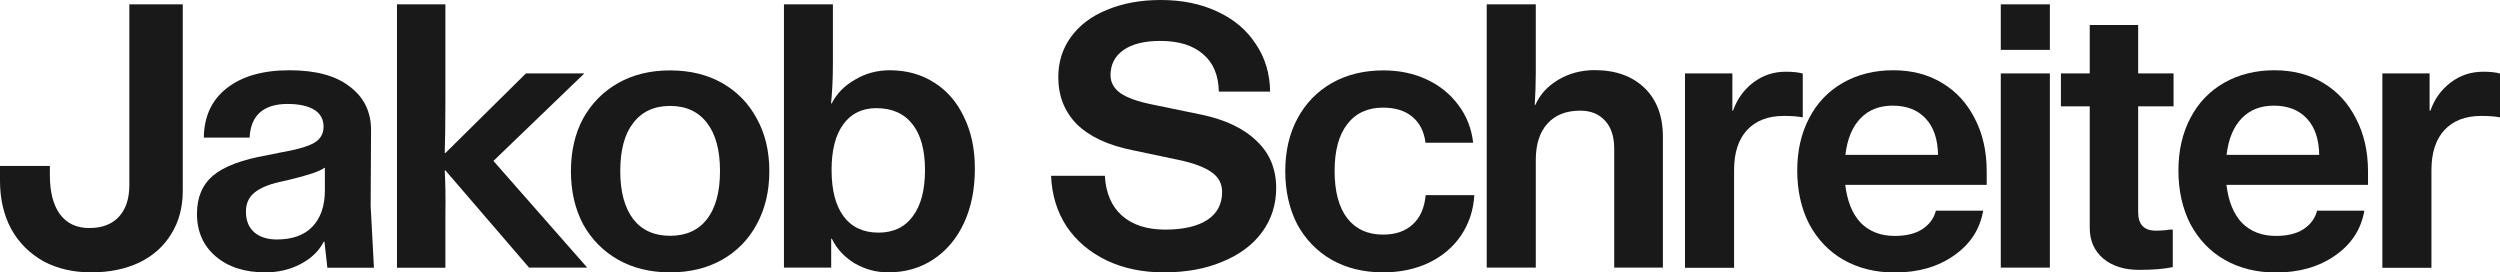
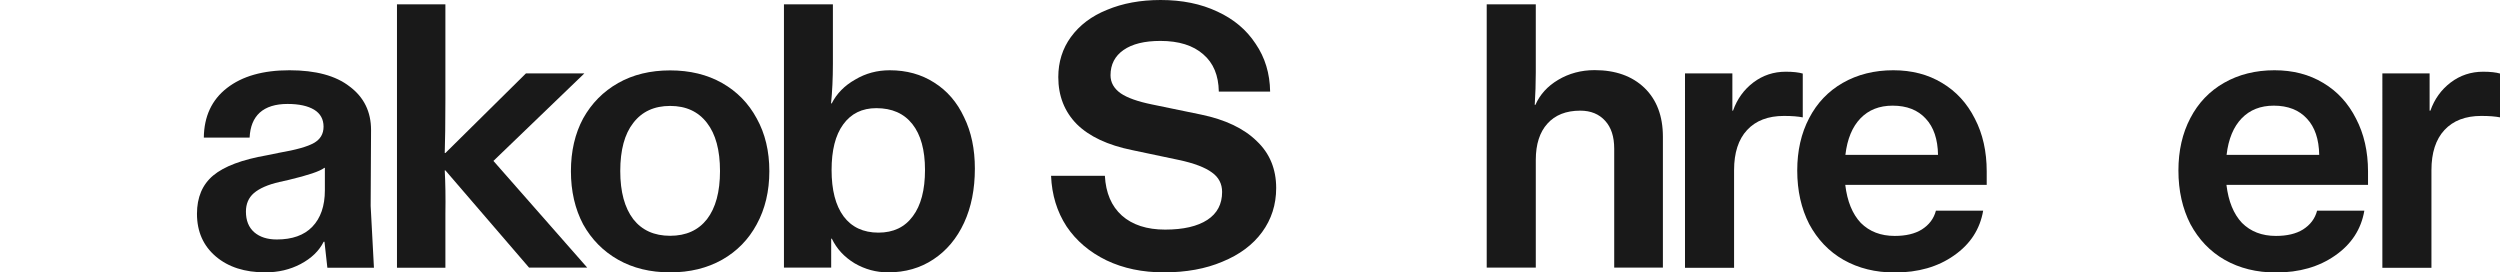
<svg xmlns="http://www.w3.org/2000/svg" version="1.1" id="Livello_1" x="0px" y="0px" viewBox="0 0 1900 207" style="enable-background:new 0 0 1900 207;" xml:space="preserve">
  <style type="text/css">
	.st0{fill:#191919;}
</style>
-   <path class="st0" d="M69.4,207c-13.7,0-25.9-2.8-36.5-8.5c-10.4-5.9-18.6-14-24.4-24.5C2.8,163.4,0,151.2,0,137.4v-11.3h37.9v7.1  c0,12.8,2.6,22.7,7.7,29.7c5.3,7,12.7,10.4,22.2,10.4c9.7,0,17.2-2.8,22.5-8.5c5.3-5.7,8-13.7,8-24.2V3.3h40.6v141.6  c0,12.6-2.9,23.6-8.8,33c-5.7,9.3-13.8,16.6-24.4,21.7C95.2,204.5,83.1,207,69.4,207z" />
  <path class="st0" d="M201.6,207c-15.5,0-28.1-4-37.6-12.1c-9.5-8.1-14.3-18.9-14.3-32.4c0-12.5,4.1-22.2,12.3-29.1  c8.4-7,22-12.1,40.9-15.4l9.3-1.9c12.8-2.2,21.6-4.7,26.3-7.4c4.9-2.7,7.4-6.9,7.4-12.4c0-5.7-2.4-10-7.1-12.9  c-4.8-2.9-11.5-4.4-20.3-4.4c-9.1,0-16.2,2.2-21.1,6.6c-4.8,4.4-7.3,10.7-7.7,19h-34.8c0.2-16.1,6-28.7,17.6-37.7  s27.3-13.5,47.5-13.5c19.9,0,35.2,4.1,45.8,12.4c10.8,8.1,16.2,19.1,16.2,33l-0.3,57.7l2.5,47h-35.4l-2.2-19.8H246  c-3.5,7-9.3,12.6-17.6,17C220.4,204.9,211.5,207,201.6,207z M210.4,182c11.7,0,20.7-3.2,26.9-9.6c6.4-6.6,9.6-15.9,9.6-27.8v-17  h-0.5c-3.3,2.6-12.3,5.6-26.9,9.1l-7.1,1.6c-8.8,2-15.3,4.9-19.5,8.5c-4,3.5-6,8.2-6,14c0,6.8,2.1,12,6.3,15.7  C197.5,180.2,203.2,182,210.4,182z" />
  <path class="st0" d="M301.7,3.3h36.8v72.3c0,18.3-0.2,31.9-0.5,40.7h0.5l61.2-60.5h44.4L375,122.3l71.3,81.1h-44.2l-63.6-73.9h-0.5  c0.5,9.3,0.7,20.3,0.5,33v41h-36.8V3.3z" />
  <path class="st0" d="M509.3,207c-15,0-28.2-3.2-39.5-9.6c-11.3-6.4-20.2-15.4-26.6-26.9c-6.2-11.7-9.3-25.2-9.3-40.4  s3.1-28.6,9.3-40.1c6.4-11.5,15.3-20.5,26.6-26.9c11.3-6.4,24.5-9.6,39.5-9.6c15,0,28.2,3.2,39.5,9.6c11.3,6.4,20.1,15.4,26.3,26.9  c6.4,11.5,9.6,24.9,9.6,40.1s-3.2,28.7-9.6,40.4c-6.2,11.5-15,20.5-26.3,26.9C537.4,203.8,524.3,207,509.3,207z M509.3,179.2  c12.1,0,21.4-4.2,28-12.6c6.6-8.6,9.9-20.8,9.9-36.6c0-15.9-3.3-28.1-9.9-36.6c-6.6-8.6-15.9-12.9-28-12.9c-12.1,0-21.4,4.3-28,12.9  c-6.6,8.4-9.9,20.6-9.9,36.6c0,15.8,3.3,27.9,9.9,36.6C487.9,175,497.2,179.2,509.3,179.2z" />
  <path class="st0" d="M675,207c-9.1,0-17.6-2.3-25.5-6.9c-7.9-4.8-13.6-11-17.3-18.7h-0.5v22h-35.9V3.3H633v45.1  c0,11.2-0.5,21.3-1.4,30.2h0.5c3.8-7.5,9.8-13.6,17.8-18.1c8-4.8,16.8-7.1,26.3-7.1c12.8,0,24,3.1,33.7,9.3  c9.9,6.2,17.5,15,22.8,26.4c5.5,11.2,8.2,24.2,8.2,39c0,15.6-2.7,29.3-8.2,41.2c-5.5,11.9-13.3,21.2-23.3,27.8  C699.5,203.7,688,207,675,207z M667.6,176.8c11.3,0,20-4.1,26.1-12.4c6.2-8.2,9.3-20,9.3-35.2s-3.2-26.8-9.6-34.9  c-6.4-8.1-15.5-12.1-27.4-12.1c-10.8,0-19.2,4.1-25.2,12.4c-5.9,8.1-8.8,19.6-8.8,34.6c0,15.2,3,26.9,9.1,35.2  C647.2,172.6,656.1,176.8,667.6,176.8z" />
  <path class="st0" d="M884.6,207c-16.3,0-30.8-3-43.6-9.1c-12.8-6.2-23-14.8-30.4-25.8c-7.3-11.2-11.2-24-11.8-38.5h40.9  c0.7,13,5,23.1,12.9,30.2c8,7.1,19,10.7,32.9,10.7c13.9,0,24.6-2.5,32.1-7.4c7.5-4.9,11.2-12,11.2-21.2c0-6.2-2.6-11.2-7.7-14.8  c-5.1-3.8-13.6-7.1-25.5-9.6l-35.1-7.4c-18.7-3.8-32.7-10.4-42.2-19.8c-9.3-9.5-14-21.4-14-35.7c0-11.5,3.2-21.7,9.6-30.5  c6.6-9,15.7-15.9,27.4-20.6C853.2,2.5,866.8,0,882.1,0c16.3,0,30.6,2.9,43.1,8.8c12.4,5.7,22.1,13.8,29.1,24.5  c7.1,10.4,10.8,22.5,11,36.3h-39c-0.2-12.3-4.1-21.7-11.8-28.3c-7.7-6.8-18.6-10.2-32.6-10.2c-12.1,0-21.4,2.3-28,6.9  c-6.6,4.6-9.9,11-9.9,19.2c0,5.5,2.6,10.1,7.7,13.7c5.1,3.5,13.1,6.3,23.9,8.5l37.3,7.7c18.3,3.8,32.4,10.5,42.2,20.1  c9.9,9.3,14.8,21.3,14.8,35.7c0,12.6-3.6,23.8-10.7,33.5c-7.1,9.7-17.2,17.2-30.2,22.5C916.3,204.3,901.4,207,884.6,207z" />
-   <path class="st0" d="M1051.2,207c-14.8,0-27.9-3.2-39.2-9.6c-11.1-6.4-19.8-15.4-26.1-26.9c-6-11.7-9.1-25.2-9.1-40.4  s3.1-28.6,9.3-40.1c6.2-11.5,14.9-20.5,26.1-26.9c11.3-6.4,24.4-9.6,39.2-9.6c12.1,0,23.1,2.3,32.9,6.9c9.9,4.6,17.9,11.1,24.1,19.5  c6.2,8.2,10,17.8,11.2,28.6h-36.2c-1.1-8.6-4.5-15.2-10.1-19.8c-5.5-4.6-12.9-6.9-22.2-6.9c-11.7,0-20.8,4.2-27.2,12.6  c-6.4,8.2-9.6,20.1-9.6,35.5c0,15.6,3.2,27.6,9.6,36c6.4,8.2,15.5,12.4,27.2,12.4c9.5,0,17-2.6,22.5-7.7c5.7-5.1,9-12.6,9.9-22.3h37  c-0.7,11.5-4.1,21.8-10.2,30.8c-6,8.8-14.2,15.7-24.4,20.6C1075.8,204.5,1064.2,207,1051.2,207z" />
  <path class="st0" d="M1129.9,3.3h37.3V55c0,8.4-0.3,16.7-0.8,24.7h0.5c3.5-7.9,9.2-14.2,17.3-19c8.2-4.9,17.5-7.4,27.7-7.4  c15.9,0,28.5,4.5,37.9,13.5c9.3,9,14,21.4,14,37.1v99.5h-37V113c0-9.2-2.3-16.2-6.9-21.2c-4.6-5.1-10.9-7.7-18.9-7.7  c-10.8,0-19.1,3.3-25,9.9c-5.8,6.4-8.8,15.6-8.8,27.5v81.9h-37.3V3.3z" />
  <path class="st0" d="M1280.7,55.8h35.9v28.3h0.5c3.1-8.8,8.2-15.9,15.4-21.4c7.3-5.5,15.5-8.2,24.7-8.2c5.5,0,9.8,0.5,12.9,1.4v33.3  c-3.5-0.7-8.2-1.1-14.3-1.1c-12.1,0-21.4,3.6-28,10.7c-6.6,7.1-9.9,17.3-9.9,30.5v74.2h-37.3V55.8z" />
  <path class="st0" d="M1509.9,140.5h-107.5c1.5,12.5,5.4,22.1,11.8,28.9c6.6,6.6,15.2,9.9,25.8,9.9c8.4,0,15.3-1.6,20.6-4.9  c5.5-3.5,9.1-8.2,10.7-14.3h35.9c-2.4,14.1-9.8,25.5-22.2,34.1c-12.2,8.6-27.2,12.9-45,12.9c-14.6,0-27.6-3.2-38.9-9.6  c-11.2-6.4-19.8-15.5-26.1-27.2c-6-11.7-9.1-25.3-9.1-40.7c0-15,3-28.3,9.1-39.9c6-11.5,14.5-20.4,25.5-26.7  c11.2-6.4,24-9.6,38.4-9.6c14.1,0,26.4,3.2,37,9.6c10.8,6.4,19.1,15.5,25,27.2c6,11.5,9,24.9,9,40.1V140.5z M1472.9,117.7  c-0.2-11.9-3.3-21.1-9.3-27.5c-6-6.6-14.4-9.9-25.2-9.9c-10.1,0-18.2,3.2-24.4,9.6c-6.2,6.4-10.1,15.7-11.5,27.8H1472.9z" />
-   <path class="st0" d="M1520.6,3.3h37.3v34.6h-37.3V3.3z M1520.6,55.8h37.3v147.6h-37.3V55.8z" />
-   <path class="st0" d="M1625.7,205.1c-11.1,0-20.2-2.8-27.1-8.5c-7-5.9-10.4-13.7-10.4-23.4V80.8h-21.9v-25h21.9V19h36.8v36.8h26.9v25  h-26.9v80.5c0,9.3,4.5,14,13.4,14c2,0,4.3-0.1,6.9-0.3c2.7-0.4,4.8-0.6,6-0.6v28.6C1644.8,204.4,1636.3,205.1,1625.7,205.1z" />
  <path class="st0" d="M1799.6,140.5h-107.5c1.5,12.5,5.4,22.1,11.8,28.9c6.6,6.6,15.2,9.9,25.8,9.9c8.4,0,15.3-1.6,20.6-4.9  c5.5-3.5,9.1-8.2,10.7-14.3h35.9c-2.4,14.1-9.8,25.5-22.2,34.1c-12.3,8.6-27.2,12.9-45,12.9c-14.6,0-27.6-3.2-38.9-9.6  c-11.2-6.4-19.8-15.5-26.1-27.2c-6-11.7-9.1-25.3-9.1-40.7c0-15,3-28.3,9.1-39.9c6-11.5,14.5-20.4,25.5-26.7  c11.2-6.4,24-9.6,38.4-9.6c14.1,0,26.4,3.2,37,9.6c10.8,6.4,19.1,15.5,25,27.2c6,11.5,9.1,24.9,9.1,40.1V140.5z M1762.6,117.7  c-0.2-11.9-3.3-21.1-9.3-27.5c-6-6.6-14.5-9.9-25.2-9.9c-10.1,0-18.2,3.2-24.4,9.6c-6.2,6.4-10.1,15.7-11.5,27.8H1762.6z" />
  <path class="st0" d="M1810.6,55.8h35.9v28.3h0.6c3.1-8.8,8.2-15.9,15.4-21.4c7.3-5.5,15.5-8.2,24.7-8.2c5.5,0,9.8,0.5,12.9,1.4v33.3  c-3.5-0.7-8.2-1.1-14.3-1.1c-12.1,0-21.4,3.6-28,10.7c-6.6,7.1-9.9,17.3-9.9,30.5v74.2h-37.3V55.8z" />
</svg>